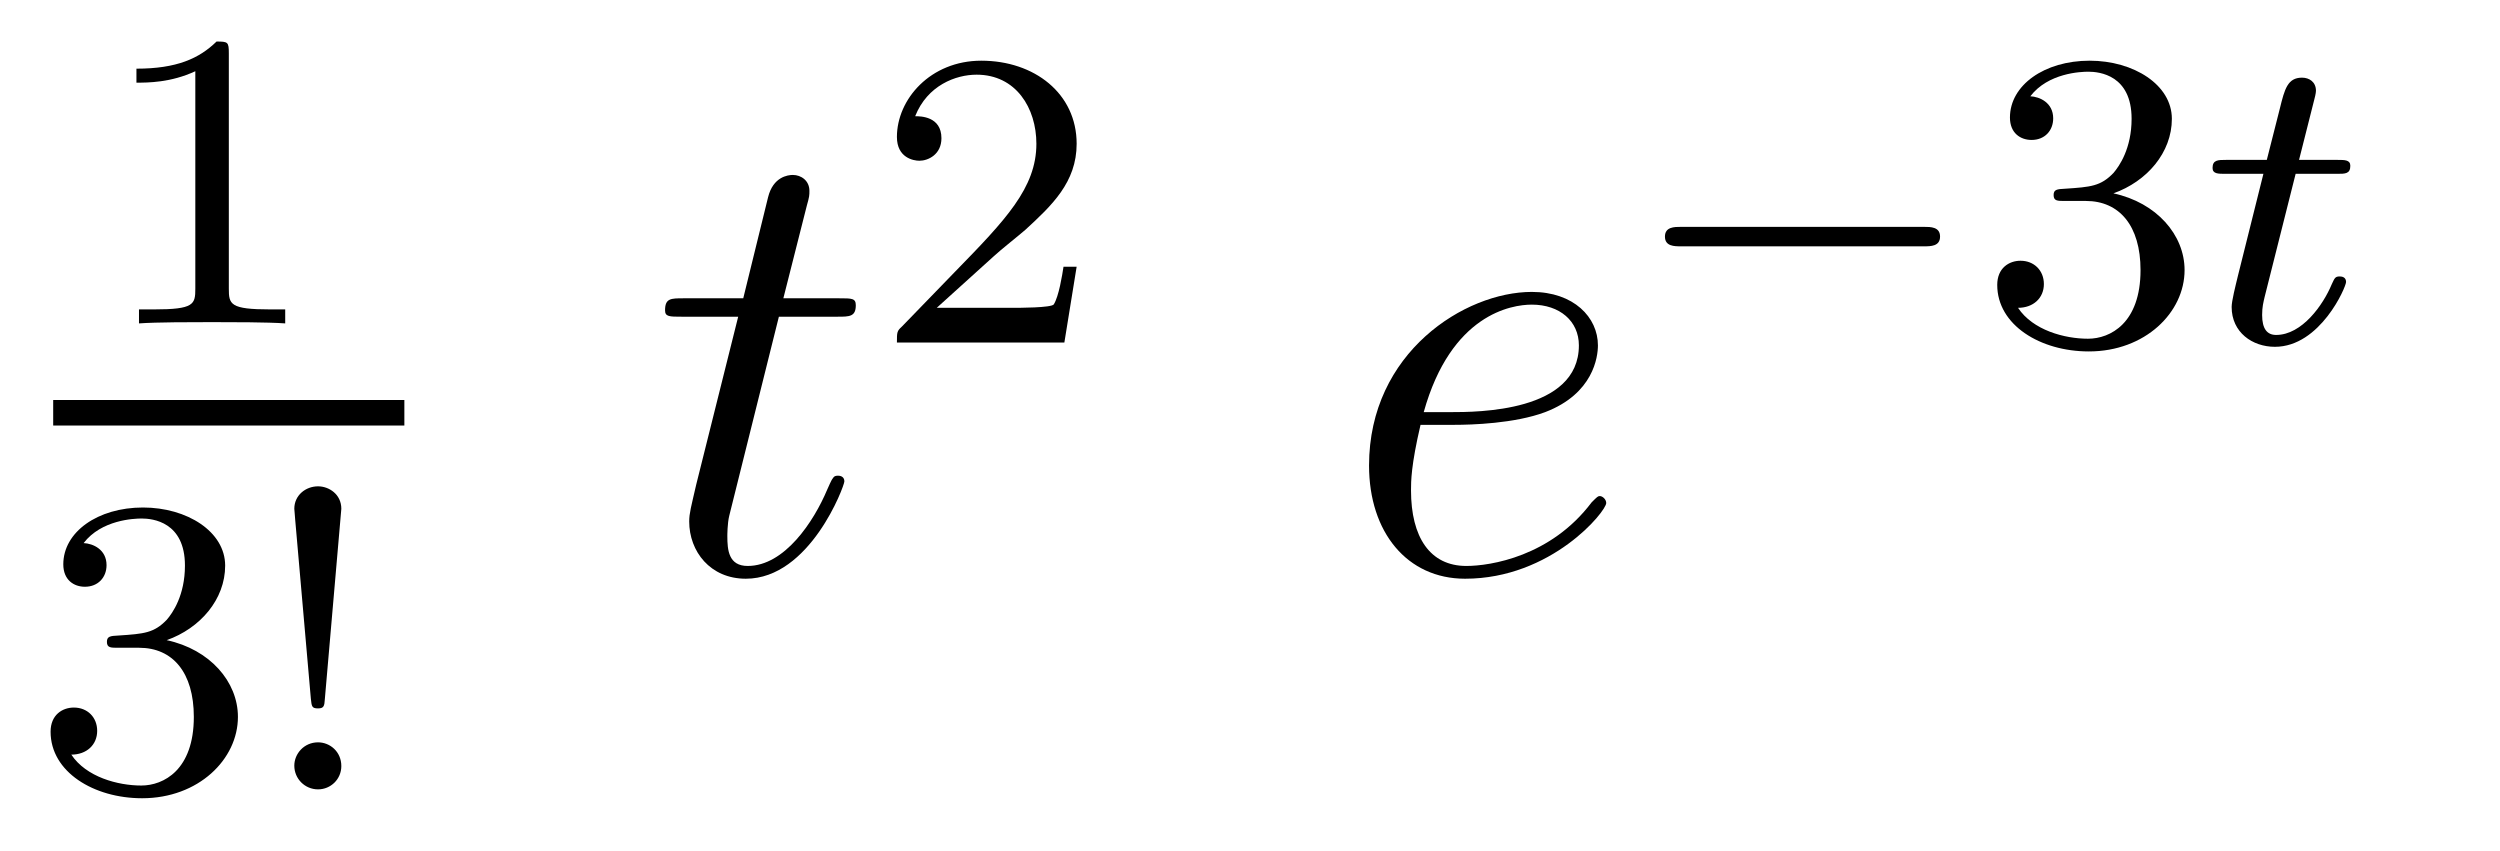
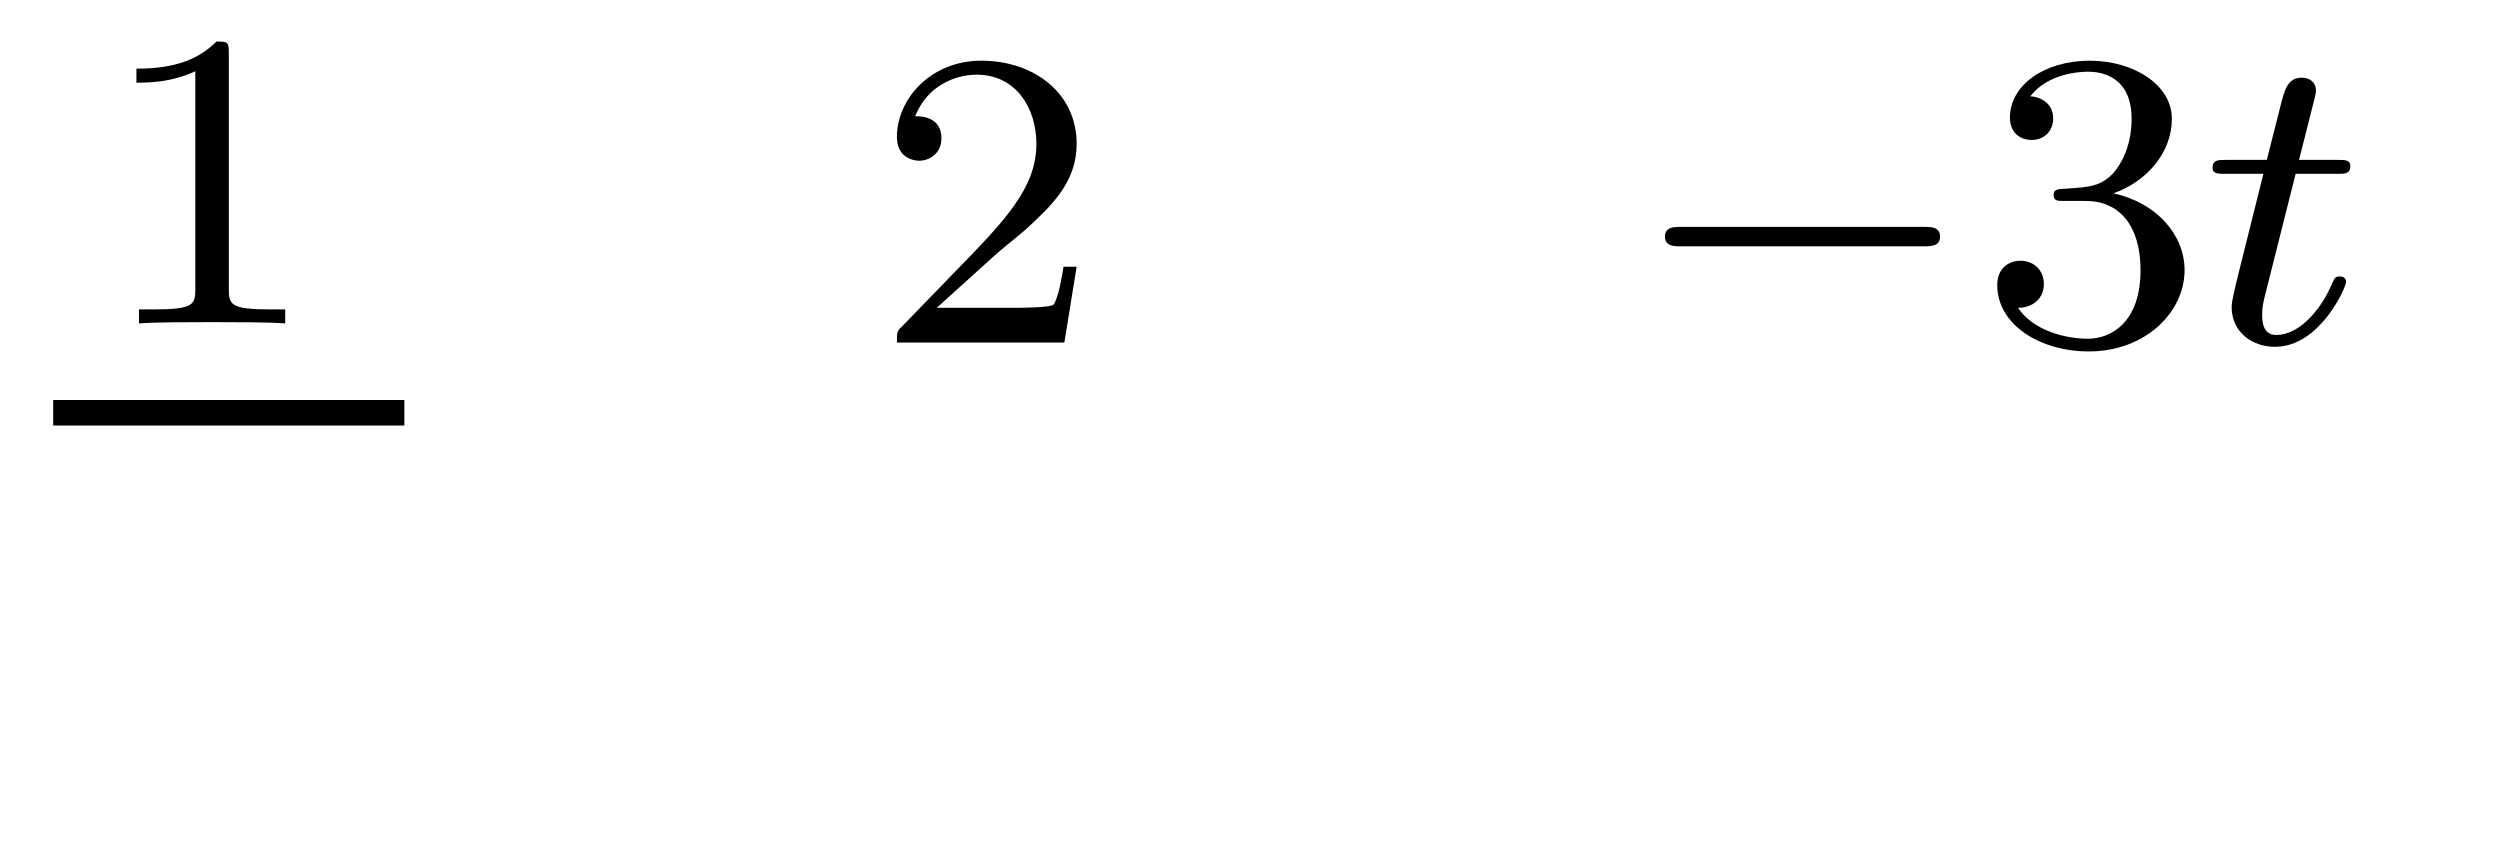
<svg xmlns="http://www.w3.org/2000/svg" version="1.1" width="47pt" height="16pt" viewBox="0 -16 47 16">
  <g id="page1">
    <g transform="matrix(1 0 0 -1 -129 649)">
      <path d="M133.302 663.996C133.302 664.211 133.286 664.219 133.071 664.219C132.744 663.9 132.322 663.709 131.565 663.709V663.446C131.78 663.446 132.21 663.446 132.672 663.661V659.573C132.672 659.278 132.649 659.183 131.892 659.183H131.613V658.92C131.939 658.944 132.625 658.944 132.983 658.944C133.342 658.944 134.035 658.944 134.362 658.92V659.183H134.083C133.326 659.183 133.302 659.278 133.302 659.573V663.996Z" />
      <path d="M130 657H136.602V657.48H130" />
-       <path d="M131.616 652.822C132.246 652.822 132.644 652.359 132.644 651.522C132.644 650.527 132.078 650.232 131.656 650.232C131.217 650.232 130.62 650.391 130.341 650.813C130.628 650.813 130.827 650.997 130.827 651.26C130.827 651.515 130.644 651.698 130.389 651.698C130.174 651.698 129.951 651.562 129.951 651.244C129.951 650.487 130.763 649.993 131.672 649.993C132.732 649.993 133.473 650.726 133.473 651.522C133.473 652.184 132.947 652.79 132.134 652.965C132.763 653.188 133.233 653.73 133.233 654.367C133.233 655.005 132.517 655.459 131.688 655.459C130.835 655.459 130.19 654.997 130.19 654.391C130.19 654.096 130.389 653.969 130.596 653.969C130.843 653.969 131.003 654.144 131.003 654.375C131.003 654.67 130.748 654.782 130.572 654.79C130.907 655.228 131.52 655.252 131.664 655.252C131.871 655.252 132.477 655.188 132.477 654.367C132.477 653.809 132.246 653.475 132.134 653.347C131.895 653.1 131.712 653.084 131.226 653.052C131.074 653.045 131.01 653.037 131.01 652.933C131.01 652.822 131.082 652.822 131.217 652.822H131.616ZM135.417 655.435C135.417 655.706 135.187 655.857 134.979 655.857C134.748 655.857 134.533 655.69 134.533 655.435C134.533 655.411 134.549 655.268 134.549 655.236L134.844 651.865C134.86 651.722 134.86 651.682 134.979 651.682C135.091 651.682 135.099 651.73 135.107 651.857L135.417 655.435ZM135.417 650.598C135.417 650.869 135.203 651.044 134.979 651.044C134.716 651.044 134.533 650.829 134.533 650.606C134.533 650.359 134.732 650.16 134.979 650.16C135.218 650.16 135.417 650.351 135.417 650.598Z" />
-       <path d="M143.643 659.046H144.743C144.97 659.046 145.089 659.046 145.089 659.261C145.089 659.392 145.017 659.392 144.778 659.392H143.727L144.169 661.137C144.217 661.305 144.217 661.329 144.217 661.413C144.217 661.604 144.061 661.711 143.906 661.711C143.81 661.711 143.535 661.675 143.44 661.293L142.973 659.392H141.85C141.611 659.392 141.503 659.392 141.503 659.165C141.503 659.046 141.587 659.046 141.814 659.046H142.878L142.089 655.89C141.993 655.471 141.957 655.352 141.957 655.196C141.957 654.634 142.352 654.12 143.021 654.12C144.228 654.12 144.874 655.866 144.874 655.949C144.874 656.021 144.826 656.057 144.754 656.057C144.731 656.057 144.683 656.057 144.659 656.009C144.647 655.997 144.635 655.985 144.551 655.794C144.3 655.196 143.75 654.36 143.057 654.36C142.698 654.36 142.674 654.658 142.674 654.921C142.674 654.933 142.674 655.16 142.71 655.304L143.643 659.046Z" />
      <path d="M147.687 660.186C147.815 660.305 148.149 660.568 148.277 660.68C148.771 661.134 149.241 661.572 149.241 662.297C149.241 663.245 148.444 663.859 147.448 663.859C146.492 663.859 145.862 663.134 145.862 662.425C145.862 662.034 146.173 661.978 146.285 661.978C146.452 661.978 146.699 662.098 146.699 662.401C146.699 662.815 146.301 662.815 146.205 662.815C146.436 663.397 146.97 663.596 147.36 663.596C148.102 663.596 148.484 662.967 148.484 662.297C148.484 661.468 147.902 660.863 146.962 659.899L145.958 658.863C145.862 658.775 145.862 658.759 145.862 658.56H149.01L149.241 659.986H148.994C148.97 659.827 148.906 659.428 148.811 659.277C148.763 659.213 148.157 659.213 148.03 659.213H146.611L147.687 660.186Z" />
-       <path d="M156.34 657.013C156.663 657.013 157.475 657.037 158.049 657.252C158.958 657.599 159.041 658.293 159.041 658.507C159.041 659.033 158.587 659.512 157.798 659.512C156.543 659.512 154.738 658.376 154.738 656.248C154.738 654.993 155.455 654.12 156.543 654.12C158.169 654.12 159.197 655.387 159.197 655.543C159.197 655.615 159.125 655.674 159.077 655.674C159.041 655.674 159.029 655.662 158.922 655.555C158.157 654.539 157.021 654.36 156.567 654.36C155.886 654.36 155.527 654.897 155.527 655.782C155.527 655.949 155.527 656.248 155.706 657.013H156.34ZM155.766 657.252C156.28 659.093 157.416 659.273 157.798 659.273C158.324 659.273 158.683 658.962 158.683 658.507C158.683 657.252 156.77 657.252 156.268 657.252H155.766Z" />
      <path d="M165.17 660.369C165.297 660.369 165.473 660.369 165.473 660.552C165.473 660.735 165.297 660.735 165.17 660.735H160.604C160.477 660.735 160.301 660.735 160.301 660.552C160.301 660.369 160.477 660.369 160.604 660.369H165.17Z" />
      <path d="M168.214 661.222C168.843 661.222 169.242 660.759 169.242 659.922C169.242 658.927 168.676 658.632 168.254 658.632C167.815 658.632 167.218 658.791 166.939 659.213C167.226 659.213 167.425 659.397 167.425 659.66C167.425 659.915 167.241 660.098 166.986 660.098C166.771 660.098 166.548 659.962 166.548 659.644C166.548 658.887 167.361 658.393 168.27 658.393C169.329 658.393 170.07 659.126 170.07 659.922C170.07 660.584 169.544 661.19 168.732 661.365C169.361 661.588 169.831 662.13 169.831 662.767C169.831 663.405 169.114 663.859 168.285 663.859C167.433 663.859 166.787 663.397 166.787 662.791C166.787 662.496 166.986 662.369 167.194 662.369C167.441 662.369 167.6 662.544 167.6 662.775C167.6 663.07 167.345 663.182 167.17 663.19C167.505 663.628 168.118 663.652 168.261 663.652C168.469 663.652 169.074 663.588 169.074 662.767C169.074 662.209 168.843 661.875 168.732 661.747C168.493 661.5 168.309 661.484 167.823 661.452C167.672 661.445 167.608 661.437 167.608 661.333C167.608 661.222 167.68 661.222 167.815 661.222H168.214Z" />
      <path d="M172.158 661.732H172.939C173.09 661.732 173.186 661.732 173.186 661.883C173.186 661.994 173.082 661.994 172.947 661.994H172.222L172.508 663.126C172.54 663.245 172.54 663.285 172.54 663.293C172.54 663.461 172.413 663.54 172.278 663.54C172.007 663.54 171.951 663.325 171.863 662.967L171.616 661.994H170.851C170.7 661.994 170.596 661.994 170.596 661.843C170.596 661.732 170.7 661.732 170.835 661.732H171.552L171.074 659.819C171.026 659.62 170.955 659.341 170.955 659.229C170.955 658.751 171.345 658.48 171.768 658.48C172.62 658.48 173.106 659.604 173.106 659.699C173.106 659.787 173.034 659.803 172.987 659.803C172.899 659.803 172.891 659.771 172.835 659.652C172.676 659.269 172.278 658.703 171.791 658.703C171.624 658.703 171.528 658.815 171.528 659.078C171.528 659.229 171.552 659.317 171.576 659.421L172.158 661.732Z" />
    </g>
  </g>
</svg>